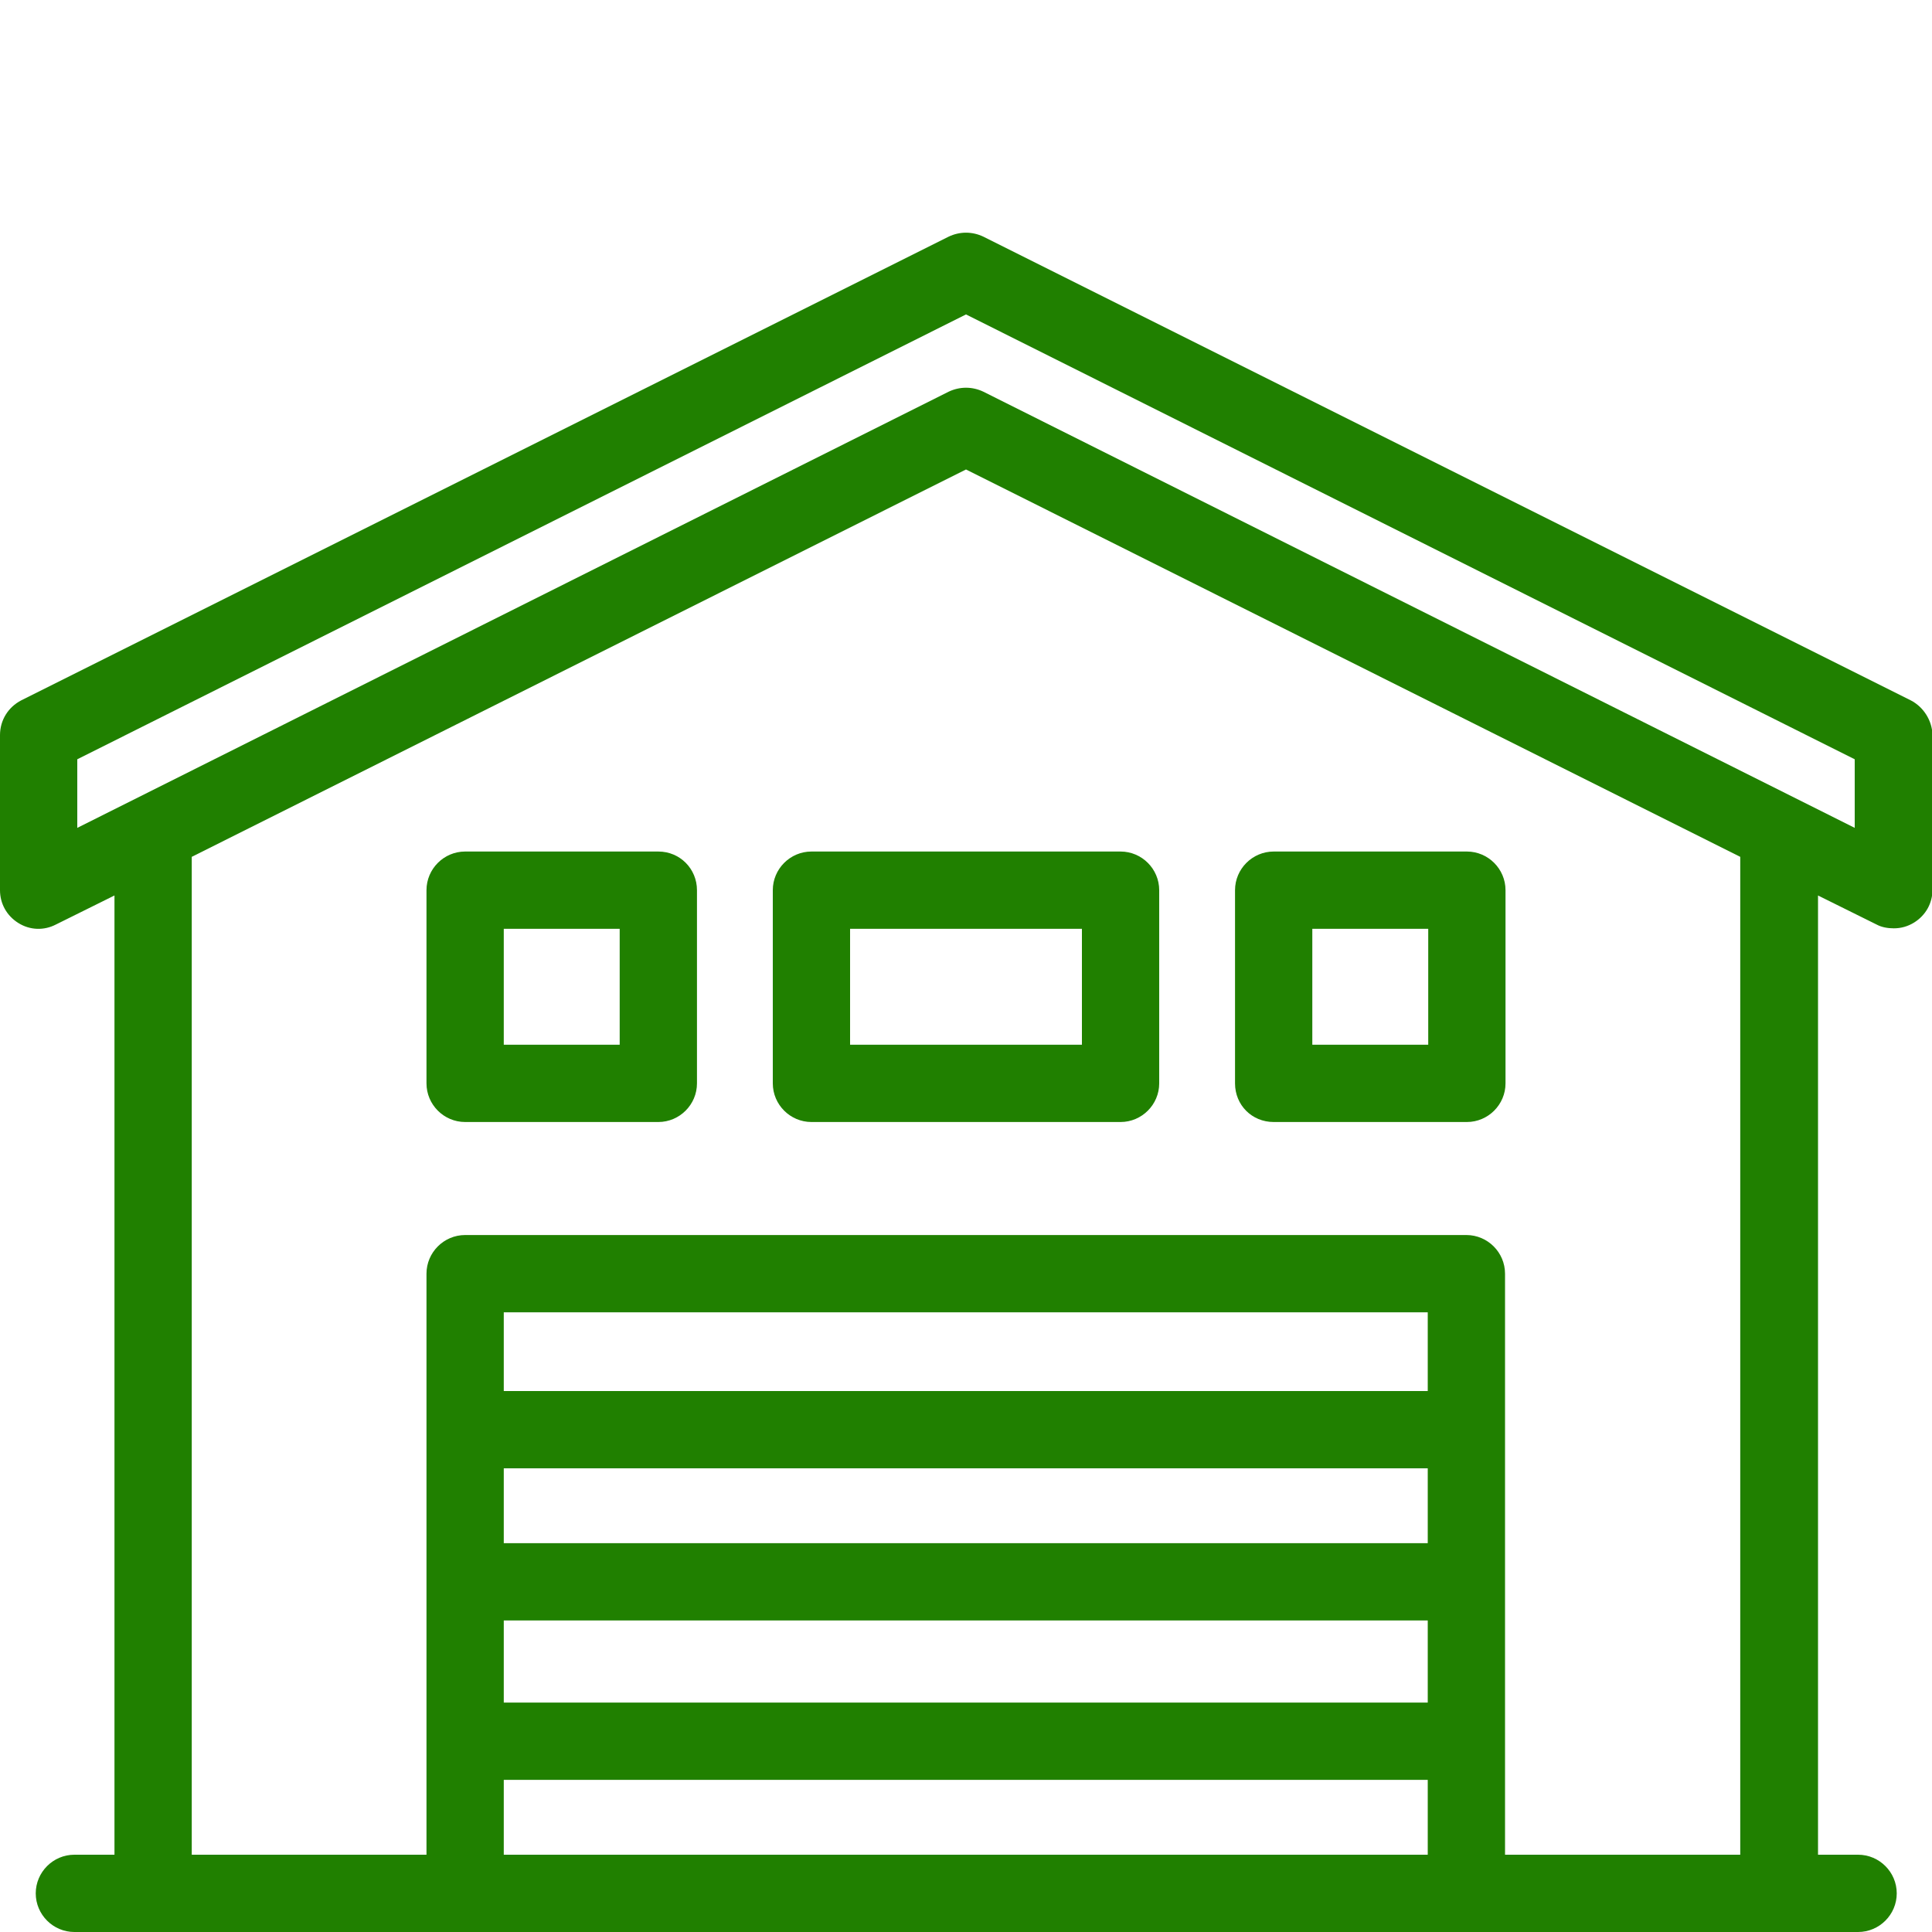
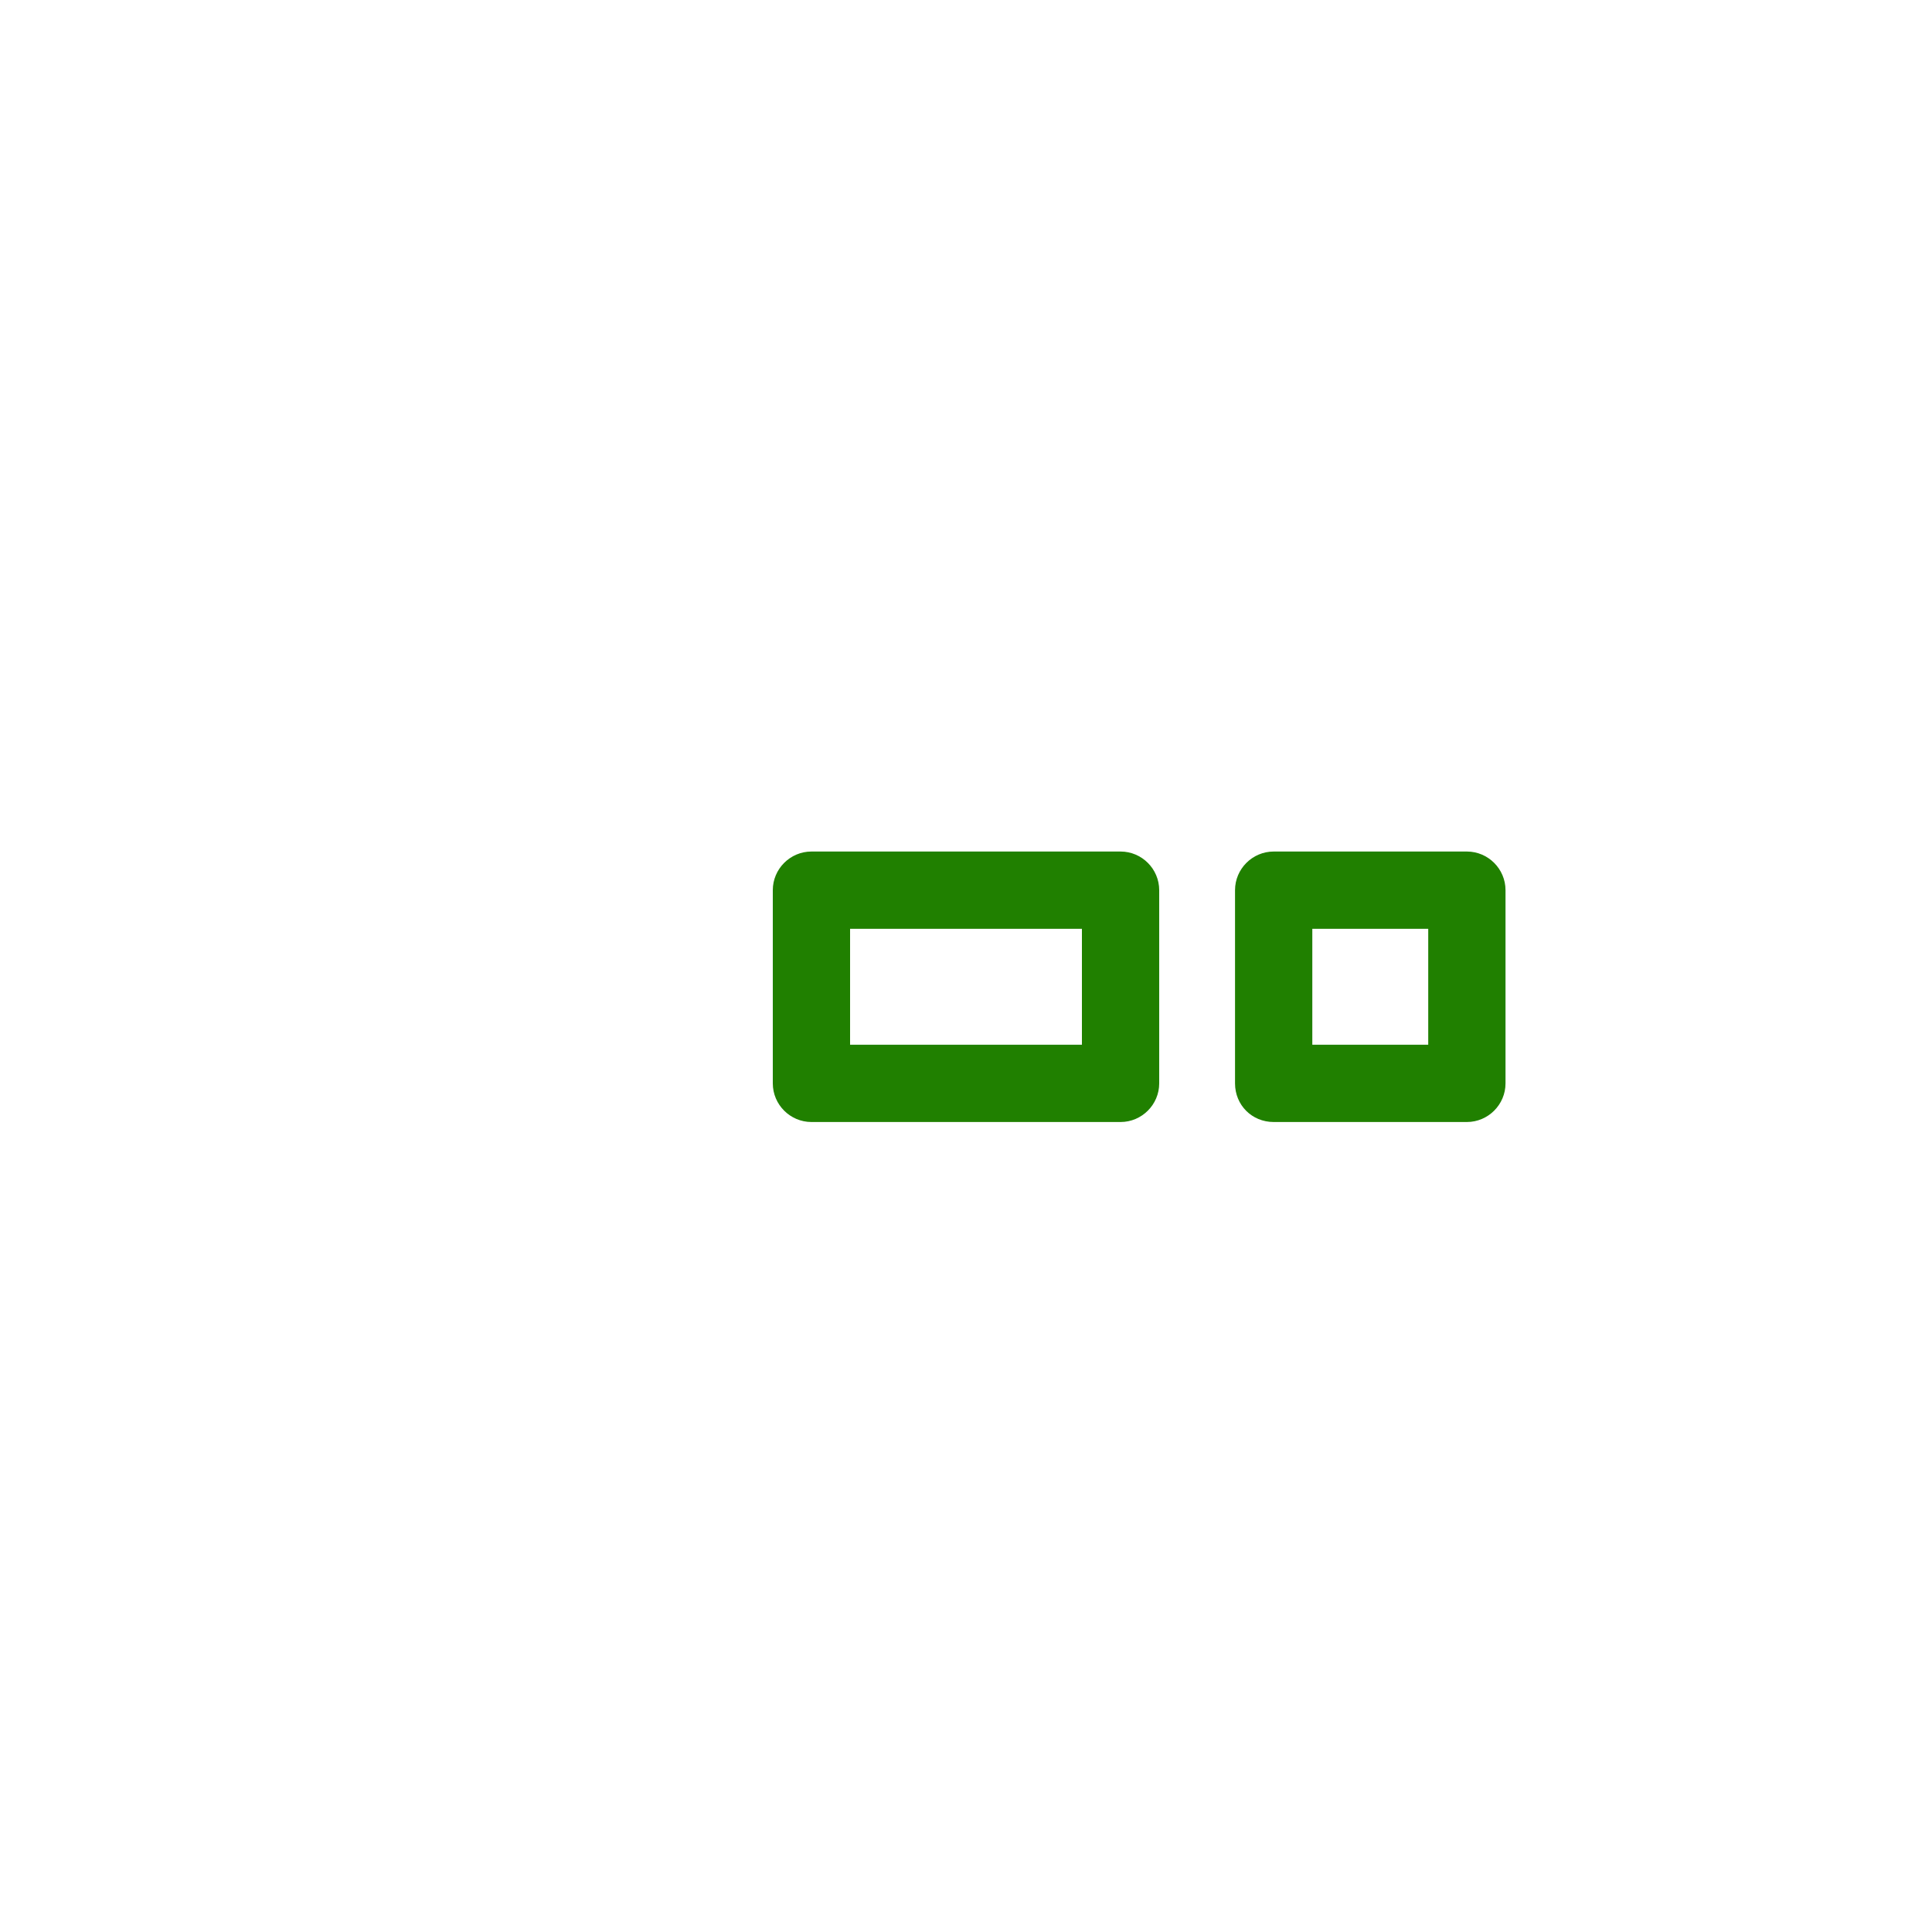
<svg xmlns="http://www.w3.org/2000/svg" viewBox="0 0 40.00 40.00" data-guides="{&quot;vertical&quot;:[],&quot;horizontal&quot;:[]}">
  <defs />
-   <path fill="#208000" stroke="none" fill-opacity="1" stroke-width="1" stroke-opacity="1" class="st0" id="tSvgcff09de9f8" title="Path 16" d="M39.56 14.5C33.16 11.3 26.76 8.1 20.36 4.9C20.13 4.79 19.87 4.79 19.64 4.9C13.24 8.1 6.84 11.3 0.44 14.5C0.17 14.64 0 14.91 0 15.22C0 16.29 0 17.36 0 18.43C0 18.71 0.14 18.96 0.38 19.11C0.62 19.26 0.91 19.27 1.16 19.14C1.563 18.94 1.967 18.74 2.37 18.54C2.37 25.16 2.37 31.78 2.37 38.4C2.093 38.4 1.817 38.4 1.54 38.4C1.1 38.4 0.74 38.76 0.74 39.2C0.74 39.64 1.1 40 1.54 40C13.85 40 26.16 40 38.47 40C38.91 40 39.27 39.64 39.27 39.2C39.27 38.76 38.91 38.4 38.47 38.4C38.193 38.4 37.916 38.4 37.64 38.4C37.64 31.78 37.64 25.16 37.64 18.54C38.043 18.74 38.446 18.94 38.85 19.14C38.96 19.2 39.09 19.22 39.21 19.22C39.36 19.22 39.5 19.18 39.63 19.1C39.87 18.95 40.01 18.7 40.01 18.42C40.01 17.35 40.01 16.28 40.01 15.21C40 14.92 39.83 14.64 39.56 14.5ZM29.57 31.95C23.19 31.95 16.81 31.95 10.43 31.95C10.43 31.433 10.43 30.916 10.43 30.4C16.807 30.4 23.183 30.4 29.56 30.4C29.56 30.916 29.56 31.433 29.56 31.95C29.563 31.95 29.567 31.95 29.57 31.95ZM10.43 33.55C16.807 33.55 23.183 33.55 29.56 33.55C29.56 34.117 29.56 34.683 29.56 35.25C23.183 35.25 16.807 35.25 10.43 35.25C10.43 34.683 10.43 34.117 10.43 33.55ZM29.57 28.8C23.19 28.8 16.81 28.8 10.43 28.8C10.43 28.256 10.43 27.713 10.43 27.17C16.807 27.17 23.183 27.17 29.56 27.17C29.56 27.713 29.56 28.256 29.56 28.8C29.563 28.8 29.567 28.8 29.57 28.8ZM10.43 36.85C16.807 36.85 23.183 36.85 29.56 36.85C29.56 37.366 29.56 37.883 29.56 38.4C23.183 38.4 16.807 38.4 10.43 38.4C10.43 37.883 10.43 37.366 10.43 36.85ZM36.03 38.4C34.406 38.4 32.783 38.4 31.16 38.4C31.16 34.39 31.16 30.38 31.16 26.37C31.16 25.93 30.8 25.57 30.36 25.57C23.45 25.57 16.54 25.57 9.63 25.57C9.19 25.57 8.83 25.93 8.83 26.37C8.83 30.38 8.83 34.39 8.83 38.4C7.21 38.4 5.59 38.4 3.97 38.4C3.97 31.513 3.97 24.627 3.97 17.74C9.313 15.067 14.657 12.393 20 9.72C25.343 12.393 30.686 15.067 36.03 17.74C36.03 24.627 36.03 31.513 36.03 38.4ZM38.4 17.14C32.386 14.13 26.373 11.12 20.36 8.11C20.13 8 19.87 8 19.64 8.11C13.627 11.12 7.613 14.13 1.6 17.14C1.6 16.667 1.6 16.193 1.6 15.72C7.733 12.65 13.867 9.58 20 6.51C26.133 9.58 32.267 12.65 38.4 15.72C38.4 16.193 38.4 16.667 38.4 17.14Z" />
-   <path fill="#208000" stroke="none" fill-opacity="1" stroke-width="1" stroke-opacity="1" class="st0" id="tSvg32e865b0de" title="Path 17" d="M13.63 17.63C12.297 17.63 10.963 17.63 9.63 17.63C9.19 17.63 8.83 17.99 8.83 18.43C8.83 19.763 8.83 21.096 8.83 22.43C8.83 22.87 9.19 23.23 9.63 23.23C10.963 23.23 12.297 23.23 13.63 23.23C14.07 23.23 14.43 22.87 14.43 22.43C14.43 21.096 14.43 19.763 14.43 18.43C14.43 17.99 14.08 17.63 13.63 17.63ZM12.83 21.63C12.03 21.63 11.23 21.63 10.43 21.63C10.43 20.83 10.43 20.03 10.43 19.23C11.23 19.23 12.03 19.23 12.83 19.23C12.83 20.03 12.83 20.83 12.83 21.63Z" />
  <path fill="#208000" stroke="none" fill-opacity="1" stroke-width="1" stroke-opacity="1" class="st0" id="tSvg140a5b5a2f9" title="Path 18" d="M26.37 23.23C27.703 23.23 29.037 23.23 30.37 23.23C30.81 23.23 31.17 22.87 31.17 22.43C31.17 21.096 31.17 19.763 31.17 18.43C31.17 17.99 30.81 17.63 30.37 17.63C29.037 17.63 27.703 17.63 26.37 17.63C25.93 17.63 25.57 17.99 25.57 18.43C25.57 19.763 25.57 21.096 25.57 22.43C25.57 22.88 25.92 23.23 26.37 23.23ZM27.17 19.23C27.97 19.23 28.77 19.23 29.57 19.23C29.57 20.03 29.57 20.83 29.57 21.63C28.77 21.63 27.97 21.63 27.17 21.63C27.17 20.83 27.17 20.03 27.17 19.23Z" />
  <path fill="#208000" stroke="none" fill-opacity="1" stroke-width="1" stroke-opacity="1" class="st0" id="tSvg1bdb2f0372" title="Path 19" d="M16 18.43C16 19.763 16 21.096 16 22.43C16 22.87 16.36 23.23 16.8 23.23C18.933 23.23 21.067 23.23 23.2 23.23C23.64 23.23 24 22.87 24 22.43C24 21.096 24 19.763 24 18.43C24 17.99 23.64 17.63 23.2 17.63C21.067 17.63 18.933 17.63 16.8 17.63C16.36 17.63 16 17.99 16 18.43ZM17.6 19.23C19.2 19.23 20.8 19.23 22.4 19.23C22.4 20.03 22.4 20.83 22.4 21.63C20.8 21.63 19.2 21.63 17.6 21.63C17.6 20.83 17.6 20.03 17.6 19.23Z" />
</svg>